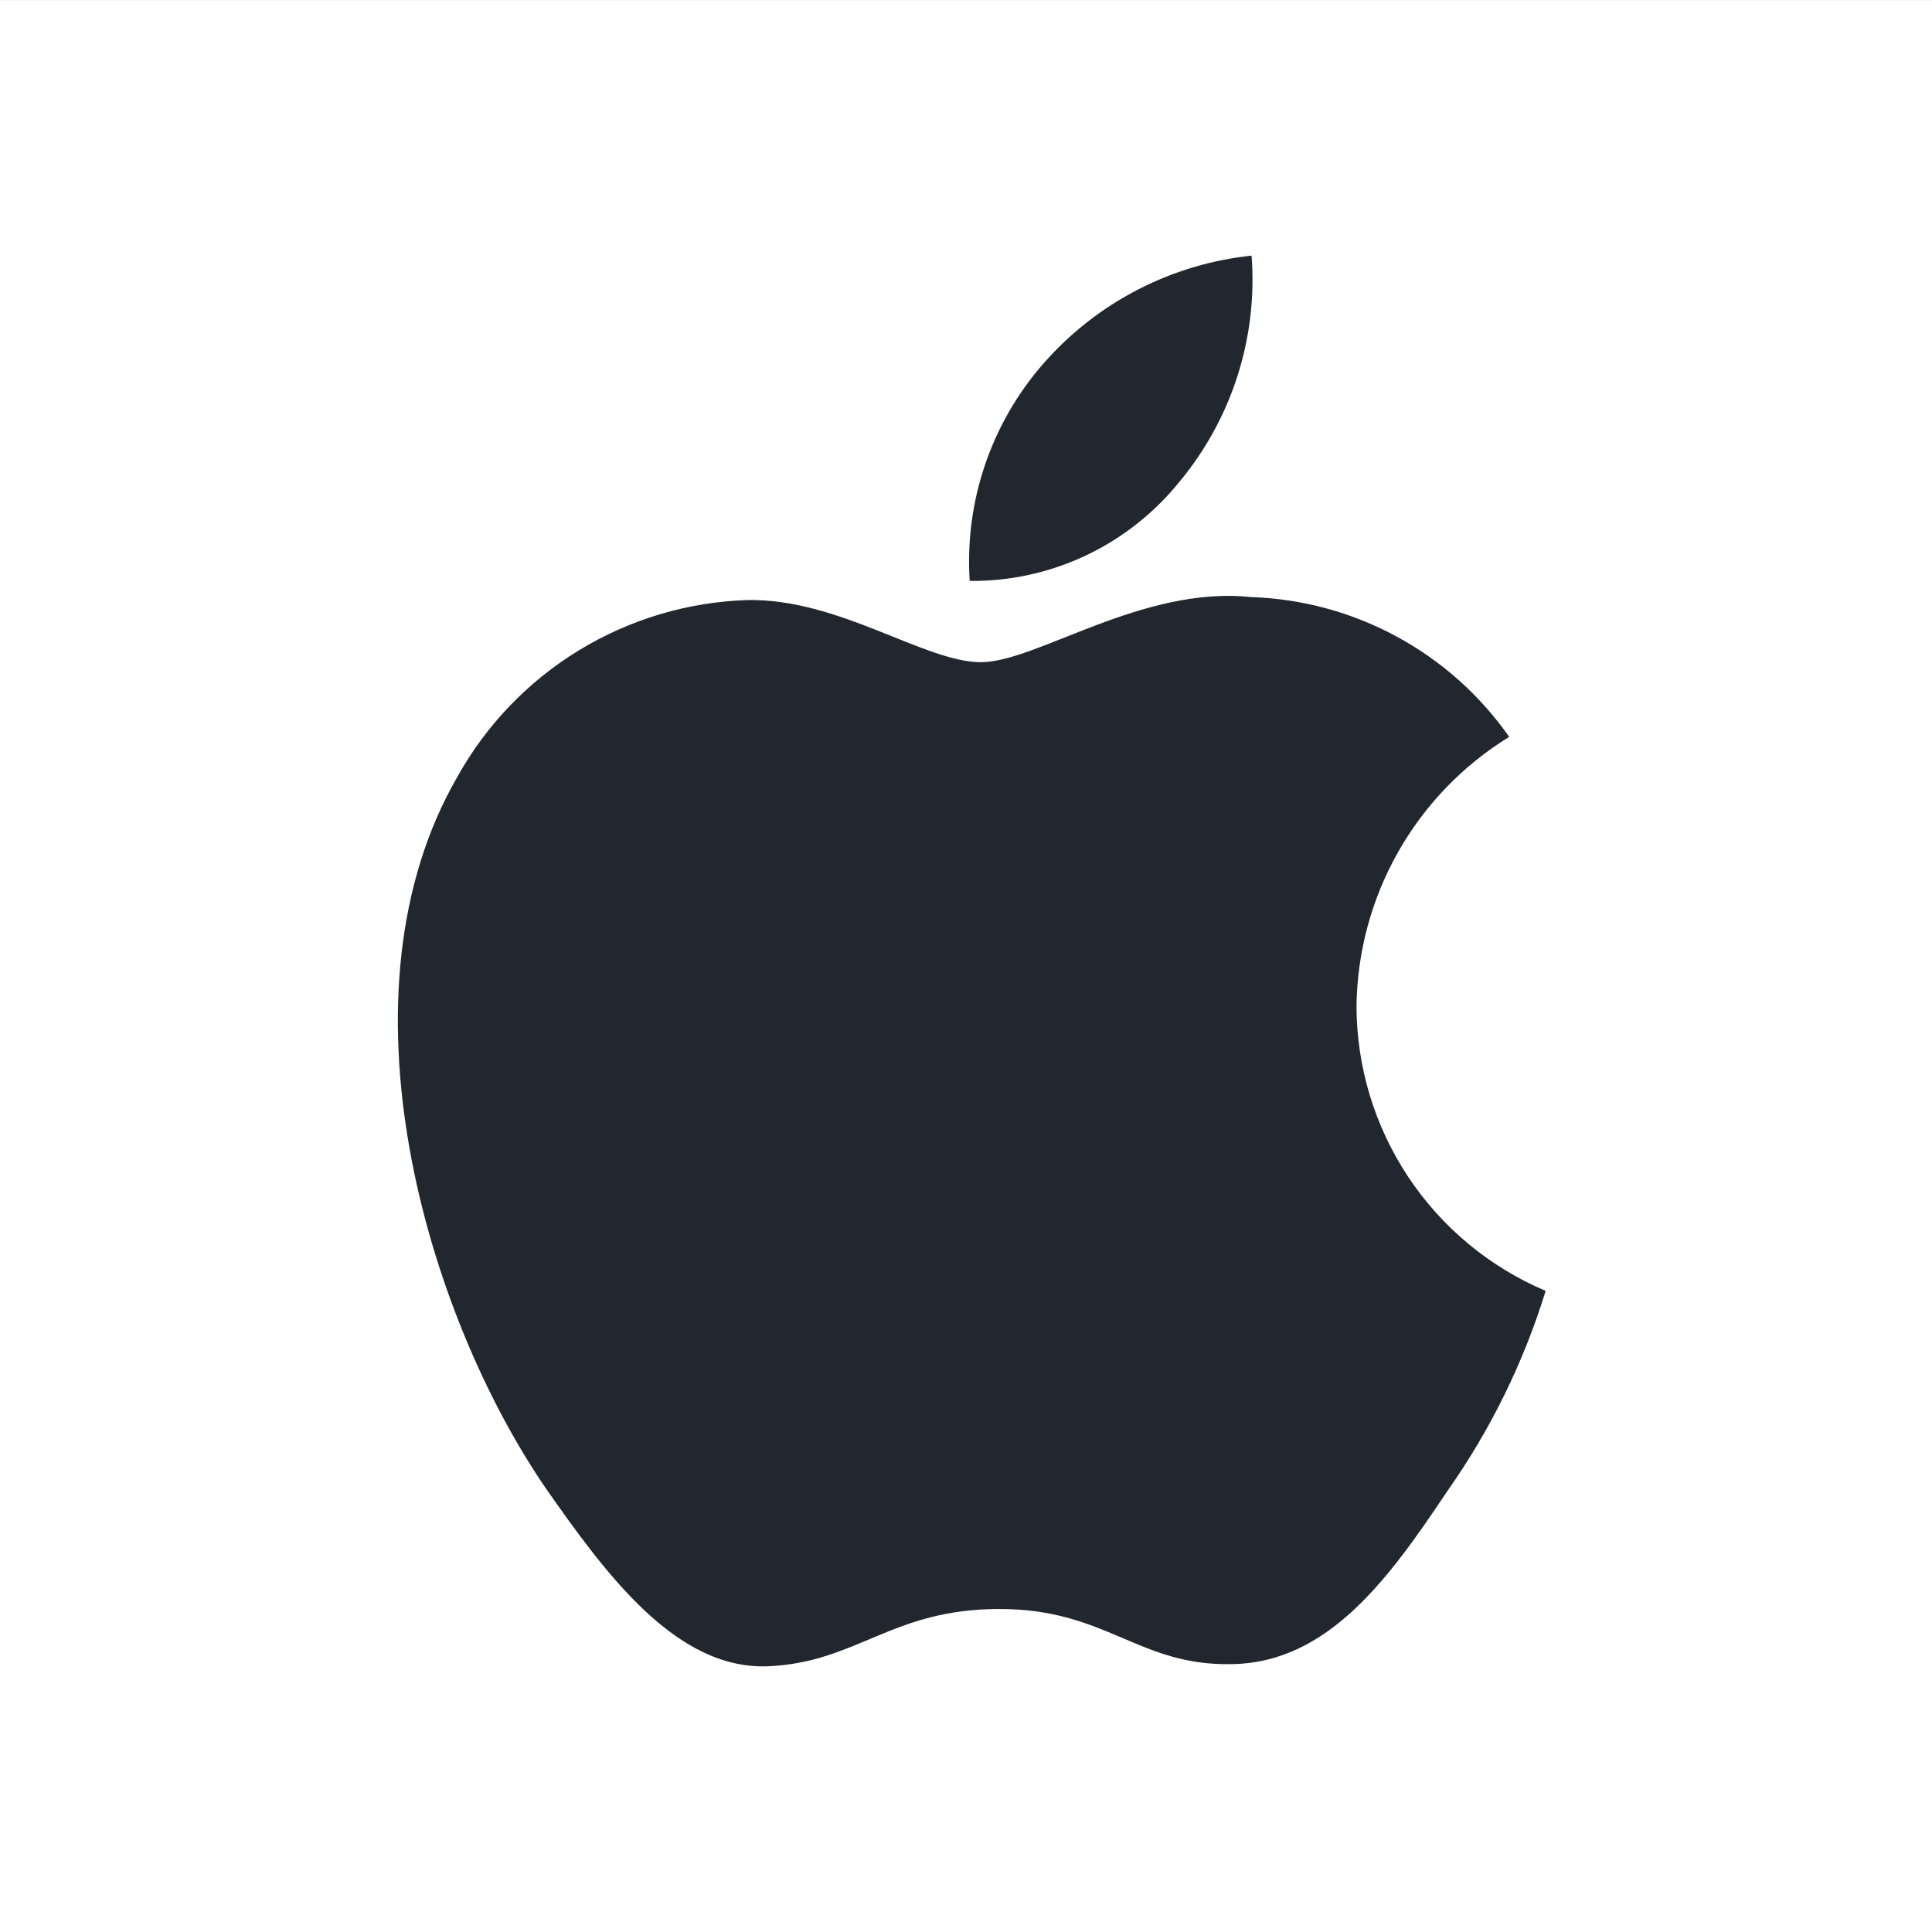
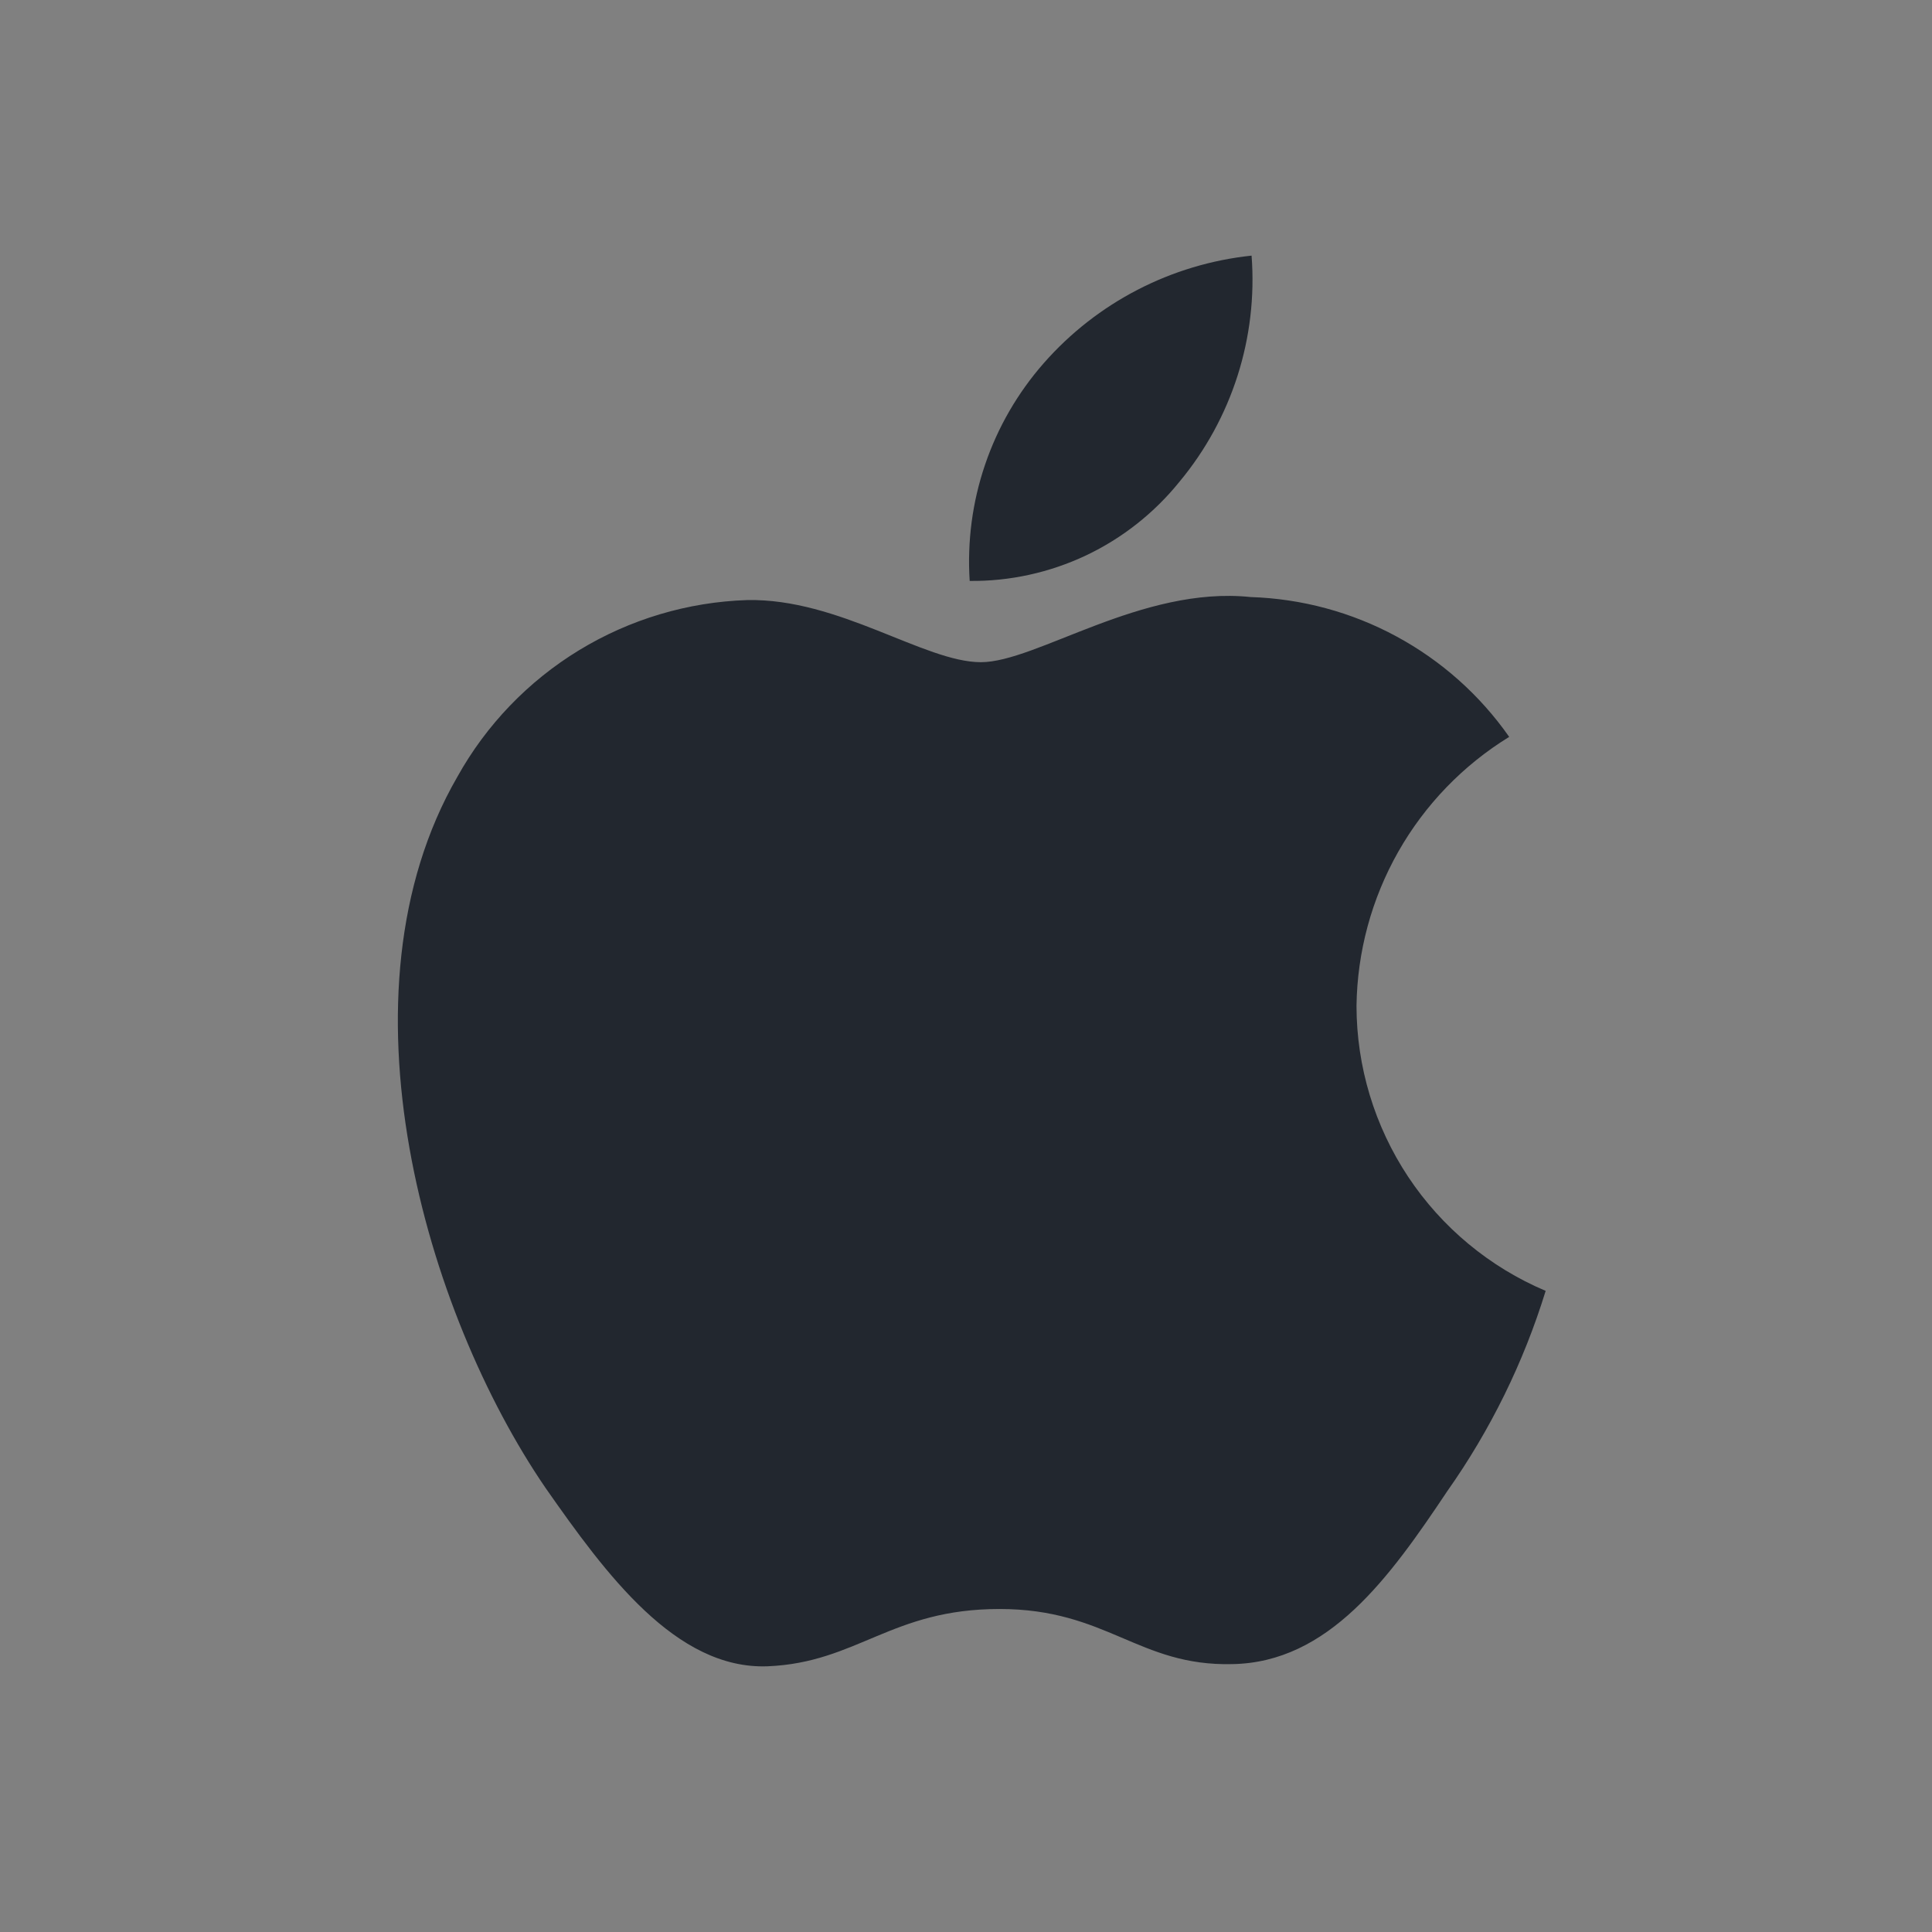
<svg xmlns="http://www.w3.org/2000/svg" width="32" height="32" viewBox="0 0 32 32" fill="none">
  <rect x="0" y="0" width="32" height="32" fill="#808080" stroke="none" />
-   <rect width="32" height="32" transform="translate(0 0.001)" fill="white" />
  <path d="M22.468 16.66C22.48 15.764 22.718 14.886 23.16 14.107C23.602 13.328 24.234 12.674 24.997 12.205C24.512 11.512 23.873 10.943 23.129 10.541C22.386 10.139 21.559 9.916 20.714 9.889C18.912 9.7 17.165 10.968 16.247 10.968C15.311 10.968 13.897 9.908 12.375 9.939C11.39 9.971 10.431 10.258 9.589 10.771C8.748 11.284 8.054 12.006 7.575 12.867C5.5 16.46 7.048 21.74 9.036 24.645C10.031 26.067 11.193 27.655 12.714 27.599C14.202 27.537 14.758 26.65 16.555 26.65C18.335 26.65 18.856 27.599 20.408 27.563C22.005 27.537 23.012 26.135 23.971 24.699C24.686 23.686 25.236 22.566 25.601 21.381C24.673 20.988 23.881 20.331 23.324 19.492C22.767 18.652 22.469 17.668 22.468 16.66Z" fill="#22272F" />
  <path d="M19.535 7.98C20.405 6.934 20.834 5.59 20.73 4.234C19.4 4.374 18.171 5.009 17.288 6.015C16.857 6.506 16.526 7.077 16.316 7.696C16.105 8.315 16.019 8.969 16.061 9.622C16.727 9.629 17.385 9.484 17.987 9.2C18.588 8.915 19.117 8.498 19.535 7.98Z" fill="#22272F" />
</svg>